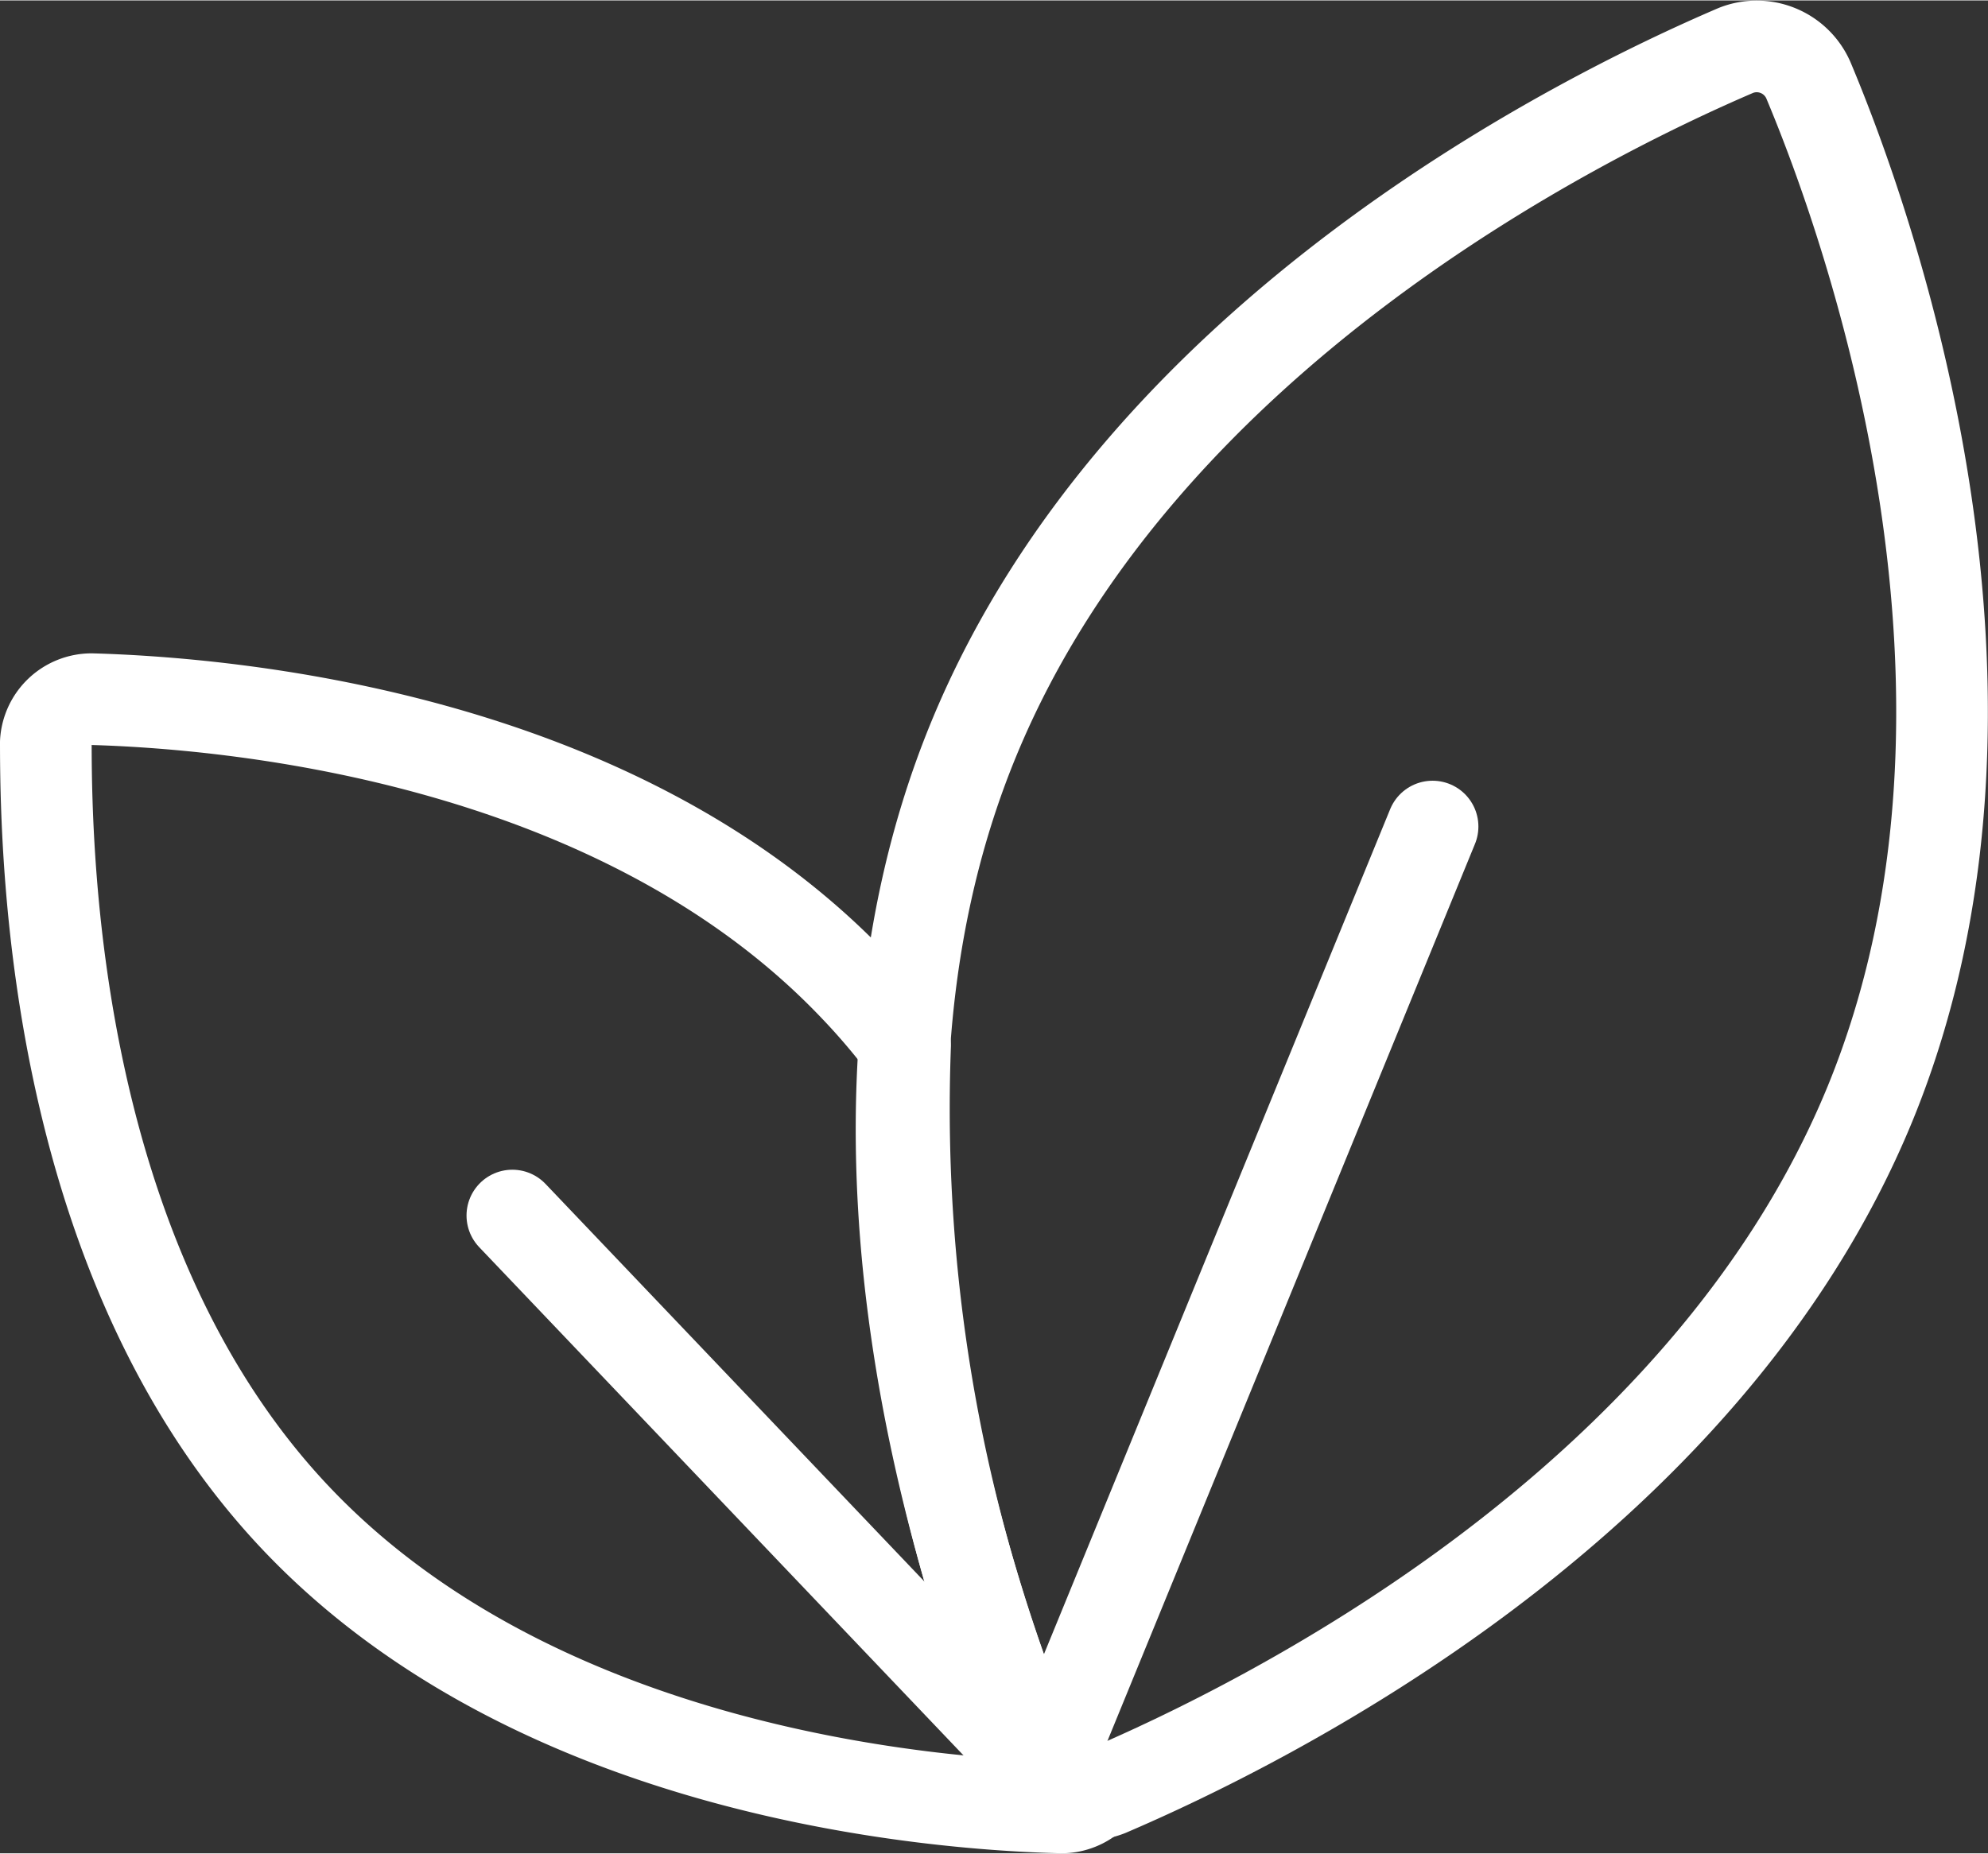
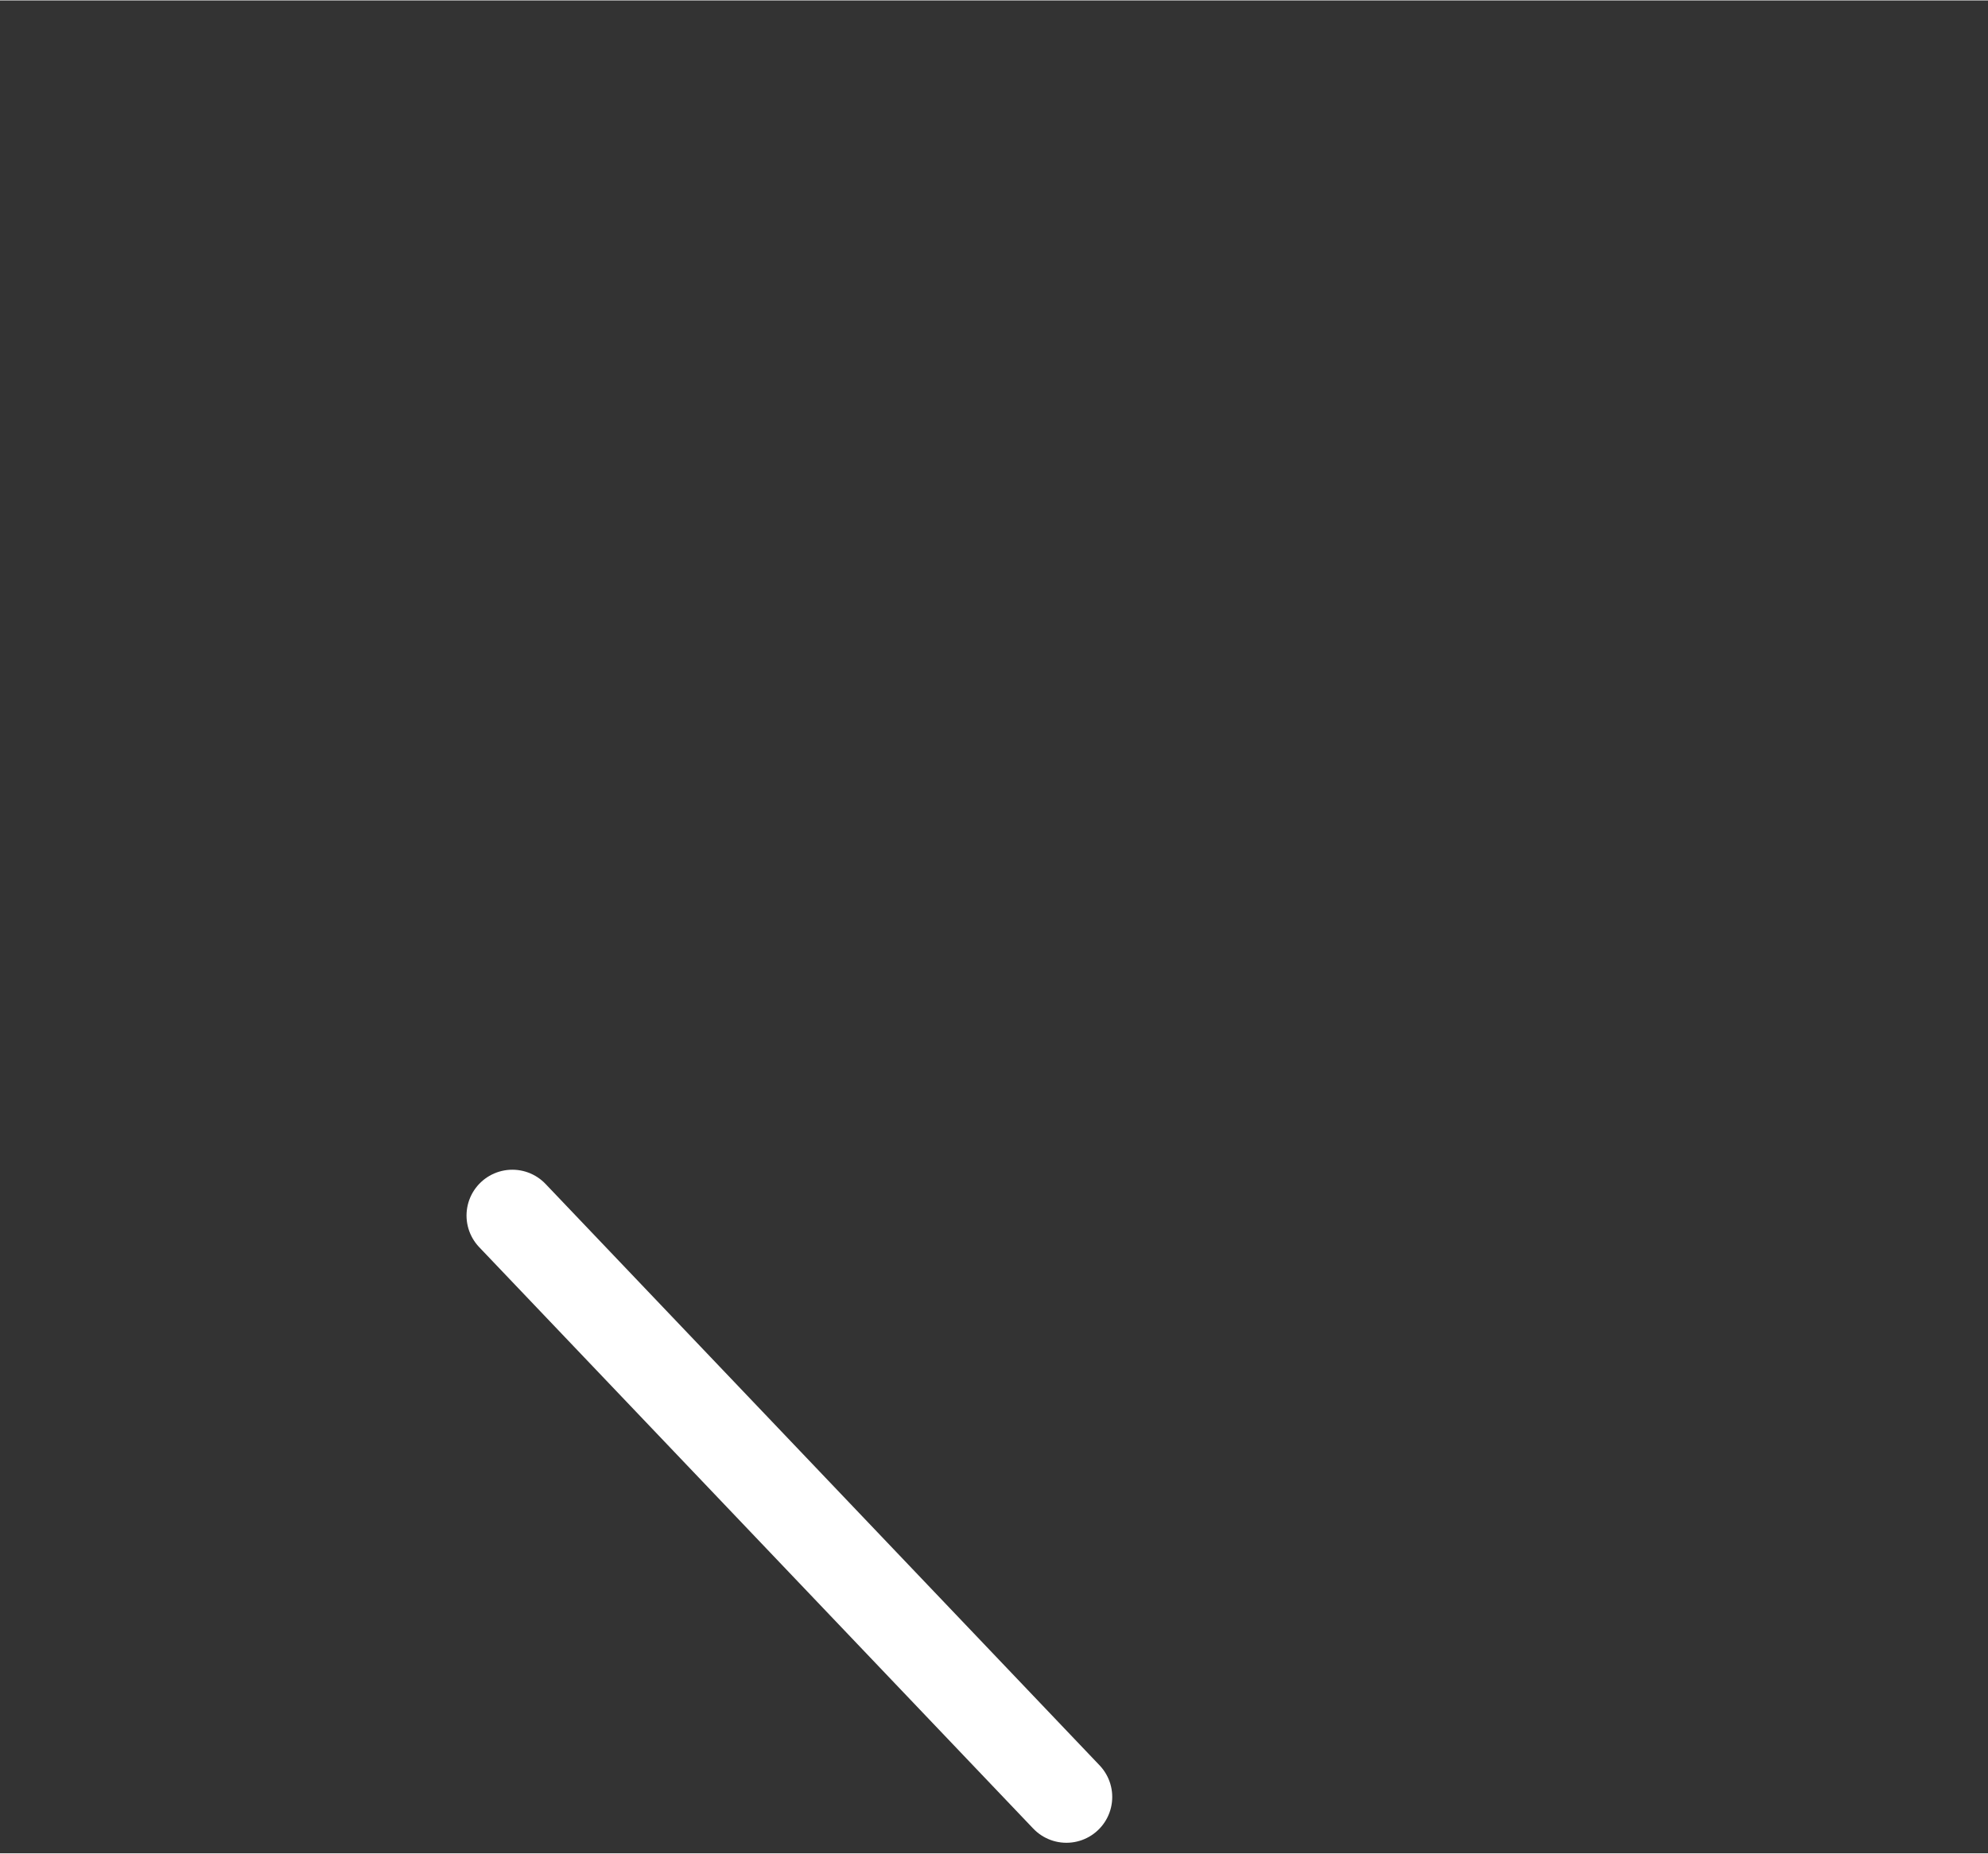
<svg xmlns="http://www.w3.org/2000/svg" width="15.3mm" height="14.27mm" viewBox="0 0 43.38 40.44">
  <rect x="0" y="0" width="43.38" height="40.44" fill="#333333" stroke="none" />
  <defs>
    <style>
      .a {
        fill: none;
        stroke: #fff;
        stroke-linecap: round;
        stroke-linejoin: round;
        stroke-width: 2px;
      }
    </style>
  </defs>
  <g>
    <line class="a" x1="11.18" y1="26.52" x2="23.27" y2="39.21" />
-     <line class="a" x1="31.26" y1="18.03" x2="22.92" y2="38.39" />
-     <path class="a" d="M40.81,24.07c-3.63,8.85-13.34,13.59-16.63,15a1.23,1.23,0,0,1-1.58-.65c-1.37-3.29-5-13.49-1.34-22.33s13.33-13.59,16.62-15a1.23,1.23,0,0,1,1.58.65C40.83,5,44.43,15.22,40.81,24.07Z" />
-     <path class="a" d="M22.6,38.4a36.56,36.56,0,0,1-2.85-15.59,14.49,14.49,0,0,0-1.08-1.27C13.42,16,4.83,15.33,2,15.25a1,1,0,0,0-1,.94C1,19,1.23,27.64,6.49,33.16s13.84,6.21,16.68,6.28a1,1,0,0,0,.74-.34A1.21,1.21,0,0,1,22.6,38.4Z" />
  </g>
</svg>